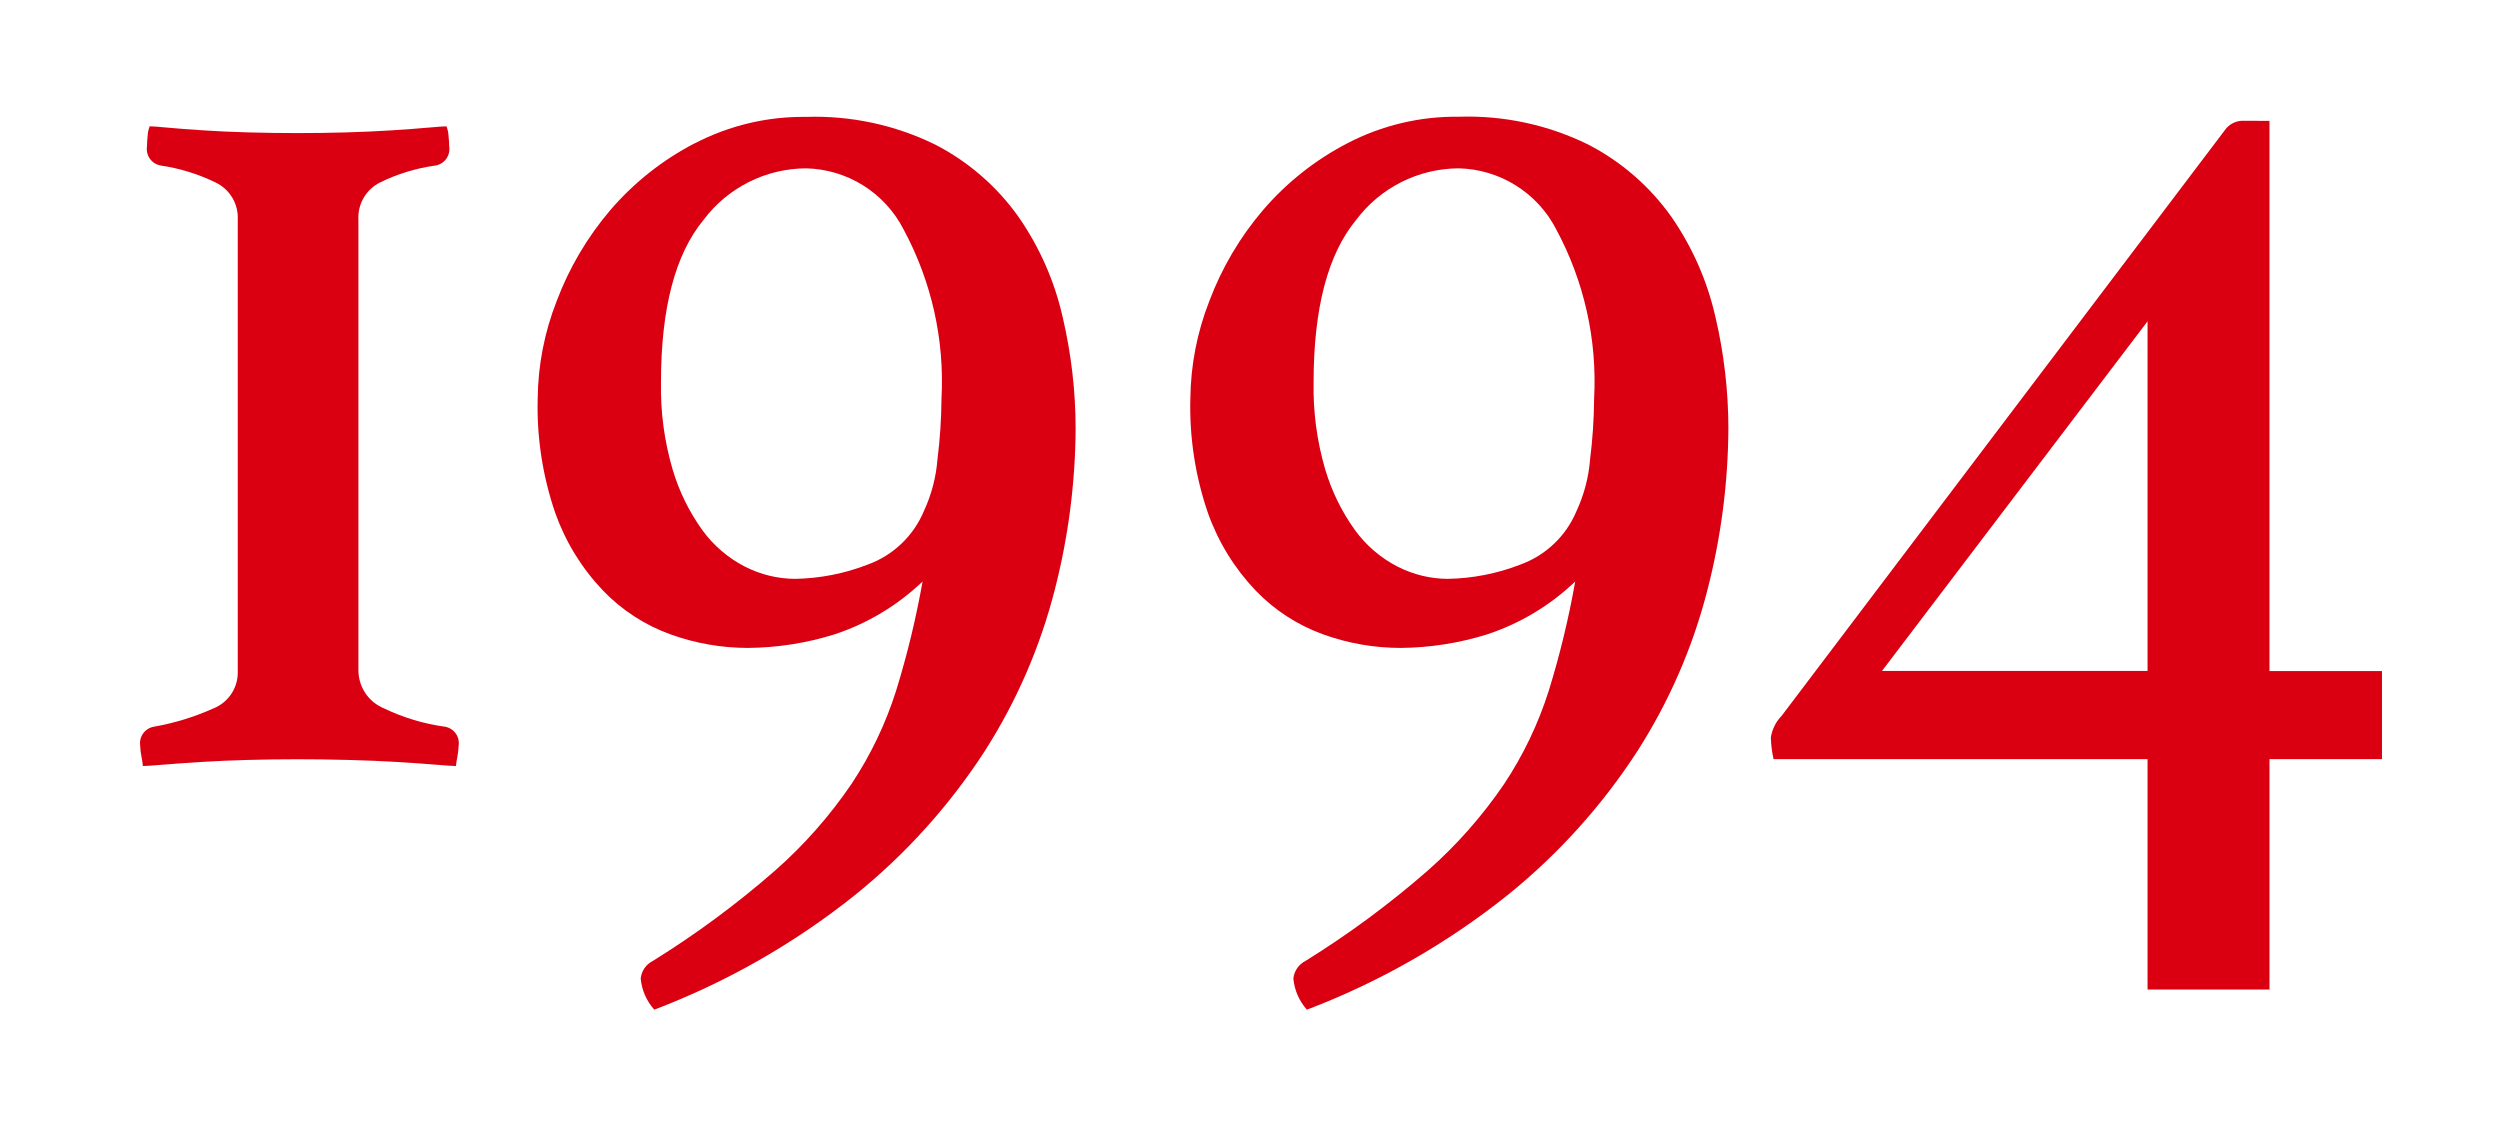
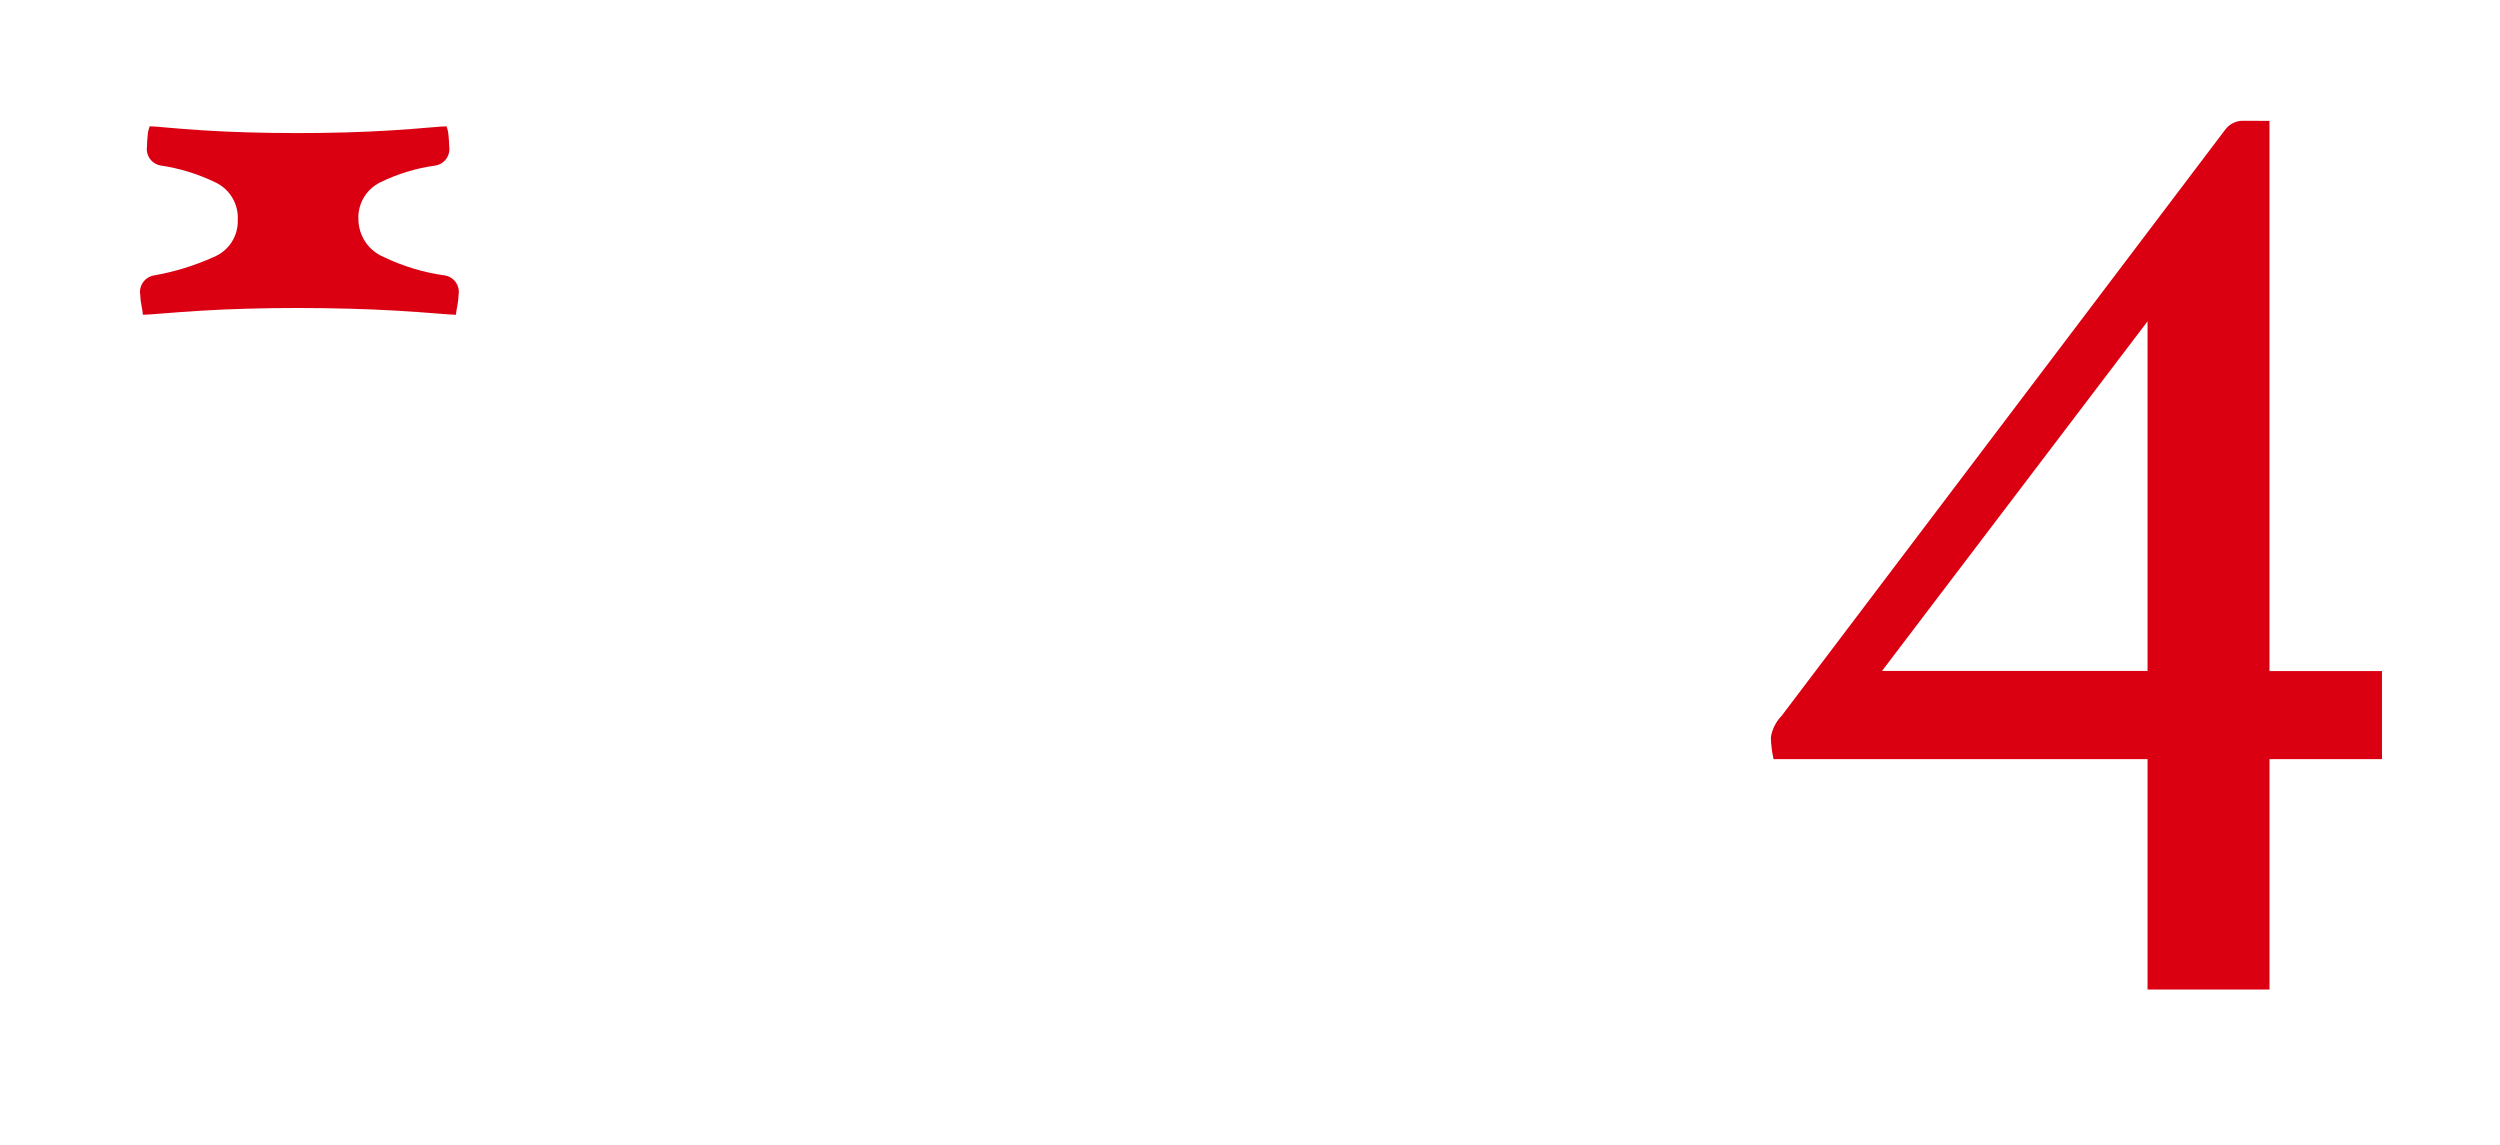
<svg xmlns="http://www.w3.org/2000/svg" xmlns:xlink="http://www.w3.org/1999/xlink" width="107" height="49" viewBox="0 0 107 49">
  <defs>
    <clipPath id="clip-path">
-       <path id="パス_29" data-name="パス 29" d="M23.147,232.511c-.426.039-.937.078-1.536.115s-1.247.069-1.943.088-1.393.029-2.088.029-1.393-.01-2.087-.029-1.346-.048-1.944-.088-1.1-.076-1.508-.115-.667-.058-.783-.058a1.274,1.274,0,0,0-.087.4,4.438,4.438,0,0,0-.029.465.714.714,0,0,0,.58.812,8.068,8.068,0,0,1,2.35.724,1.67,1.67,0,0,1,.955,1.6v19.314a1.654,1.654,0,0,1-1.044,1.6,10.789,10.789,0,0,1-2.551.783.715.715,0,0,0-.581.811,2.943,2.943,0,0,0,.059.494,3.357,3.357,0,0,1,.057.377c.117,0,.407-.02.871-.058s1.005-.078,1.624-.116,1.285-.068,2-.087,1.421-.029,2.117-.029,1.421.009,2.175.029,1.45.048,2.088.087,1.189.077,1.653.116.754.058.871.058a3.357,3.357,0,0,1,.057-.377,3.029,3.029,0,0,0,.058-.494.715.715,0,0,0-.581-.811,8.762,8.762,0,0,1-2.609-.783,1.765,1.765,0,0,1-1.1-1.654V236.455a1.677,1.677,0,0,1,.928-1.6,7.713,7.713,0,0,1,2.378-.724.715.715,0,0,0,.58-.812c0-.116-.011-.27-.029-.465a1.333,1.333,0,0,0-.087-.4c-.116,0-.387.02-.813.058" fill="none" />
+       <path id="パス_29" data-name="パス 29" d="M23.147,232.511c-.426.039-.937.078-1.536.115s-1.247.069-1.943.088-1.393.029-2.088.029-1.393-.01-2.087-.029-1.346-.048-1.944-.088-1.1-.076-1.508-.115-.667-.058-.783-.058a1.274,1.274,0,0,0-.087.4,4.438,4.438,0,0,0-.029.465.714.714,0,0,0,.58.812,8.068,8.068,0,0,1,2.35.724,1.67,1.67,0,0,1,.955,1.6a1.654,1.654,0,0,1-1.044,1.6,10.789,10.789,0,0,1-2.551.783.715.715,0,0,0-.581.811,2.943,2.943,0,0,0,.059.494,3.357,3.357,0,0,1,.057.377c.117,0,.407-.02.871-.058s1.005-.078,1.624-.116,1.285-.068,2-.087,1.421-.029,2.117-.029,1.421.009,2.175.029,1.45.048,2.088.087,1.189.077,1.653.116.754.058.871.058a3.357,3.357,0,0,1,.057-.377,3.029,3.029,0,0,0,.058-.494.715.715,0,0,0-.581-.811,8.762,8.762,0,0,1-2.609-.783,1.765,1.765,0,0,1-1.1-1.654V236.455a1.677,1.677,0,0,1,.928-1.6,7.713,7.713,0,0,1,2.378-.724.715.715,0,0,0,.58-.812c0-.116-.011-.27-.029-.465a1.333,1.333,0,0,0-.087-.4c-.116,0-.387.02-.813.058" fill="none" />
    </clipPath>
    <linearGradient id="linear-gradient" x1="-0.109" y1="17.327" x2="-0.075" y2="17.327" gradientUnits="objectBoundingBox">
      <stop offset="0" stop-color="#da0011" />
      <stop offset="1" stop-color="#db0011" />
    </linearGradient>
    <clipPath id="clip-path-2">
-       <path id="パス_30" data-name="パス 30" d="M36.736,251.3a5.18,5.18,0,0,1-1.827-1.566,8.667,8.667,0,0,1-1.275-2.61,12.409,12.409,0,0,1-.493-3.712q0-4.755,1.827-6.96a5.512,5.512,0,0,1,4.379-2.2,4.806,4.806,0,0,1,4.175,2.61,13.7,13.7,0,0,1,1.625,7.249,22.328,22.328,0,0,1-.174,2.611,6.441,6.441,0,0,1-.58,2.2,4.13,4.13,0,0,1-2.408,2.291,9,9,0,0,1-3.1.609,4.762,4.762,0,0,1-2.147-.522m-2.145-18.125a12.1,12.1,0,0,0-3.626,2.871,13.149,13.149,0,0,0-2.29,3.886,11.752,11.752,0,0,0-.813,4.175,13.962,13.962,0,0,0,.754,4.9,9.347,9.347,0,0,0,2.031,3.305,7.57,7.57,0,0,0,2.9,1.886,9.758,9.758,0,0,0,3.306.58,12.772,12.772,0,0,0,3.713-.58,9.978,9.978,0,0,0,3.769-2.263,38.594,38.594,0,0,1-1.131,4.669,15.836,15.836,0,0,1-1.914,4,19.692,19.692,0,0,1-3.277,3.712,39.992,39.992,0,0,1-5.22,3.857.952.952,0,0,0-.522.754,2.309,2.309,0,0,0,.581,1.334,31.964,31.964,0,0,0,8.583-4.9A26.225,26.225,0,0,0,47,259.191a23.667,23.667,0,0,0,2.988-6.874,28.322,28.322,0,0,0,.9-6.93,21.035,21.035,0,0,0-.552-4.756,12.257,12.257,0,0,0-1.885-4.292,9.977,9.977,0,0,0-3.566-3.1,11.693,11.693,0,0,0-5.539-1.189,10.04,10.04,0,0,0-4.756,1.131" fill="none" />
-     </clipPath>
+       </clipPath>
    <linearGradient id="linear-gradient-2" x1="-0.409" y1="11.65" x2="-0.386" y2="11.65" xlink:href="#linear-gradient" />
    <clipPath id="clip-path-3">
-       <path id="パス_31" data-name="パス 31" d="M64.669,251.3a5.188,5.188,0,0,1-1.827-1.566,8.691,8.691,0,0,1-1.276-2.61,12.409,12.409,0,0,1-.493-3.712q0-4.755,1.827-6.96a5.515,5.515,0,0,1,4.38-2.2,4.81,4.81,0,0,1,4.176,2.61,13.716,13.716,0,0,1,1.623,7.249,22.111,22.111,0,0,1-.174,2.611,6.418,6.418,0,0,1-.58,2.2,4.122,4.122,0,0,1-2.407,2.291,9,9,0,0,1-3.1.609,4.758,4.758,0,0,1-2.146-.522m-2.146-18.125a12.081,12.081,0,0,0-3.624,2.871,13.112,13.112,0,0,0-2.292,3.886,11.772,11.772,0,0,0-.812,4.175,13.962,13.962,0,0,0,.754,4.9,9.359,9.359,0,0,0,2.03,3.305,7.578,7.578,0,0,0,2.9,1.886,9.765,9.765,0,0,0,3.308.58,12.759,12.759,0,0,0,3.711-.58,9.97,9.97,0,0,0,3.769-2.263,38.412,38.412,0,0,1-1.13,4.669,15.9,15.9,0,0,1-1.914,4,19.756,19.756,0,0,1-3.276,3.712,40.078,40.078,0,0,1-5.221,3.857.952.952,0,0,0-.522.754,2.306,2.306,0,0,0,.58,1.334,31.992,31.992,0,0,0,8.585-4.9,26.242,26.242,0,0,0,5.567-6.177,23.636,23.636,0,0,0,2.987-6.874,28.321,28.321,0,0,0,.9-6.93,20.978,20.978,0,0,0-.552-4.756,12.273,12.273,0,0,0-1.884-4.292,9.972,9.972,0,0,0-3.567-3.1,11.686,11.686,0,0,0-5.538-1.189,10.041,10.041,0,0,0-4.757,1.131" fill="none" />
-     </clipPath>
+       </clipPath>
    <linearGradient id="linear-gradient-3" x1="-1.054" y1="11.651" x2="-1.031" y2="11.651" xlink:href="#linear-gradient" />
    <clipPath id="clip-path-4">
      <path id="パス_32" data-name="パス 32" d="M96.766,240.8v14.964H85.4Zm4.119-8.584a.942.942,0,0,0-.813.405L81.106,257.683a1.7,1.7,0,0,0-.463.927,4.927,4.927,0,0,0,.116.929H96.766v9.86h5.22v-9.86H106.8v-3.77h-4.815V232.221Z" fill="none" />
    </clipPath>
    <linearGradient id="linear-gradient-4" x1="-1.593" y1="11.29" x2="-1.57" y2="11.29" xlink:href="#linear-gradient" />
  </defs>
  <g id="グループ_84" data-name="グループ 84" transform="translate(-504 -1270)">
    <rect id="長方形_34" data-name="長方形 34" width="107" height="49" transform="translate(504 1270)" fill="#fff" opacity="0" />
    <g id="グループ_74" data-name="グループ 74" transform="translate(-148.851 869.953)">
      <g id="グループ_58" data-name="グループ 58" transform="translate(648 173)">
        <g id="グループ_57" data-name="グループ 57" clip-path="url(#clip-path)">
          <rect id="長方形_29" data-name="長方形 29" width="28.996" height="28.996" transform="translate(-2.837 246.141) rotate(-45)" fill="url(#linear-gradient)" />
        </g>
      </g>
      <g id="グループ_60" data-name="グループ 60" transform="translate(648 173)">
        <g id="グループ_59" data-name="グループ 59" clip-path="url(#clip-path-2)">
-           <rect id="長方形_30" data-name="長方形 30" width="43.31" height="43.31" transform="translate(8.751 251.158) rotate(-45)" fill="url(#linear-gradient-2)" />
-         </g>
+           </g>
      </g>
      <g id="グループ_62" data-name="グループ 62" transform="translate(648 173)">
        <g id="グループ_61" data-name="グループ 61" clip-path="url(#clip-path-3)">
-           <rect id="長方形_31" data-name="長方形 31" width="43.309" height="43.309" transform="translate(36.684 251.158) rotate(-45)" fill="url(#linear-gradient-3)" />
-         </g>
+           </g>
      </g>
      <g id="グループ_64" data-name="グループ 64" transform="translate(648 173)">
        <g id="グループ_63" data-name="グループ 63" clip-path="url(#clip-path-4)">
          <rect id="長方形_32" data-name="長方形 32" width="44.785" height="44.785" transform="matrix(0.707, -0.707, 0.707, 0.707, 62.054, 250.81)" fill="url(#linear-gradient-4)" />
        </g>
      </g>
    </g>
  </g>
</svg>